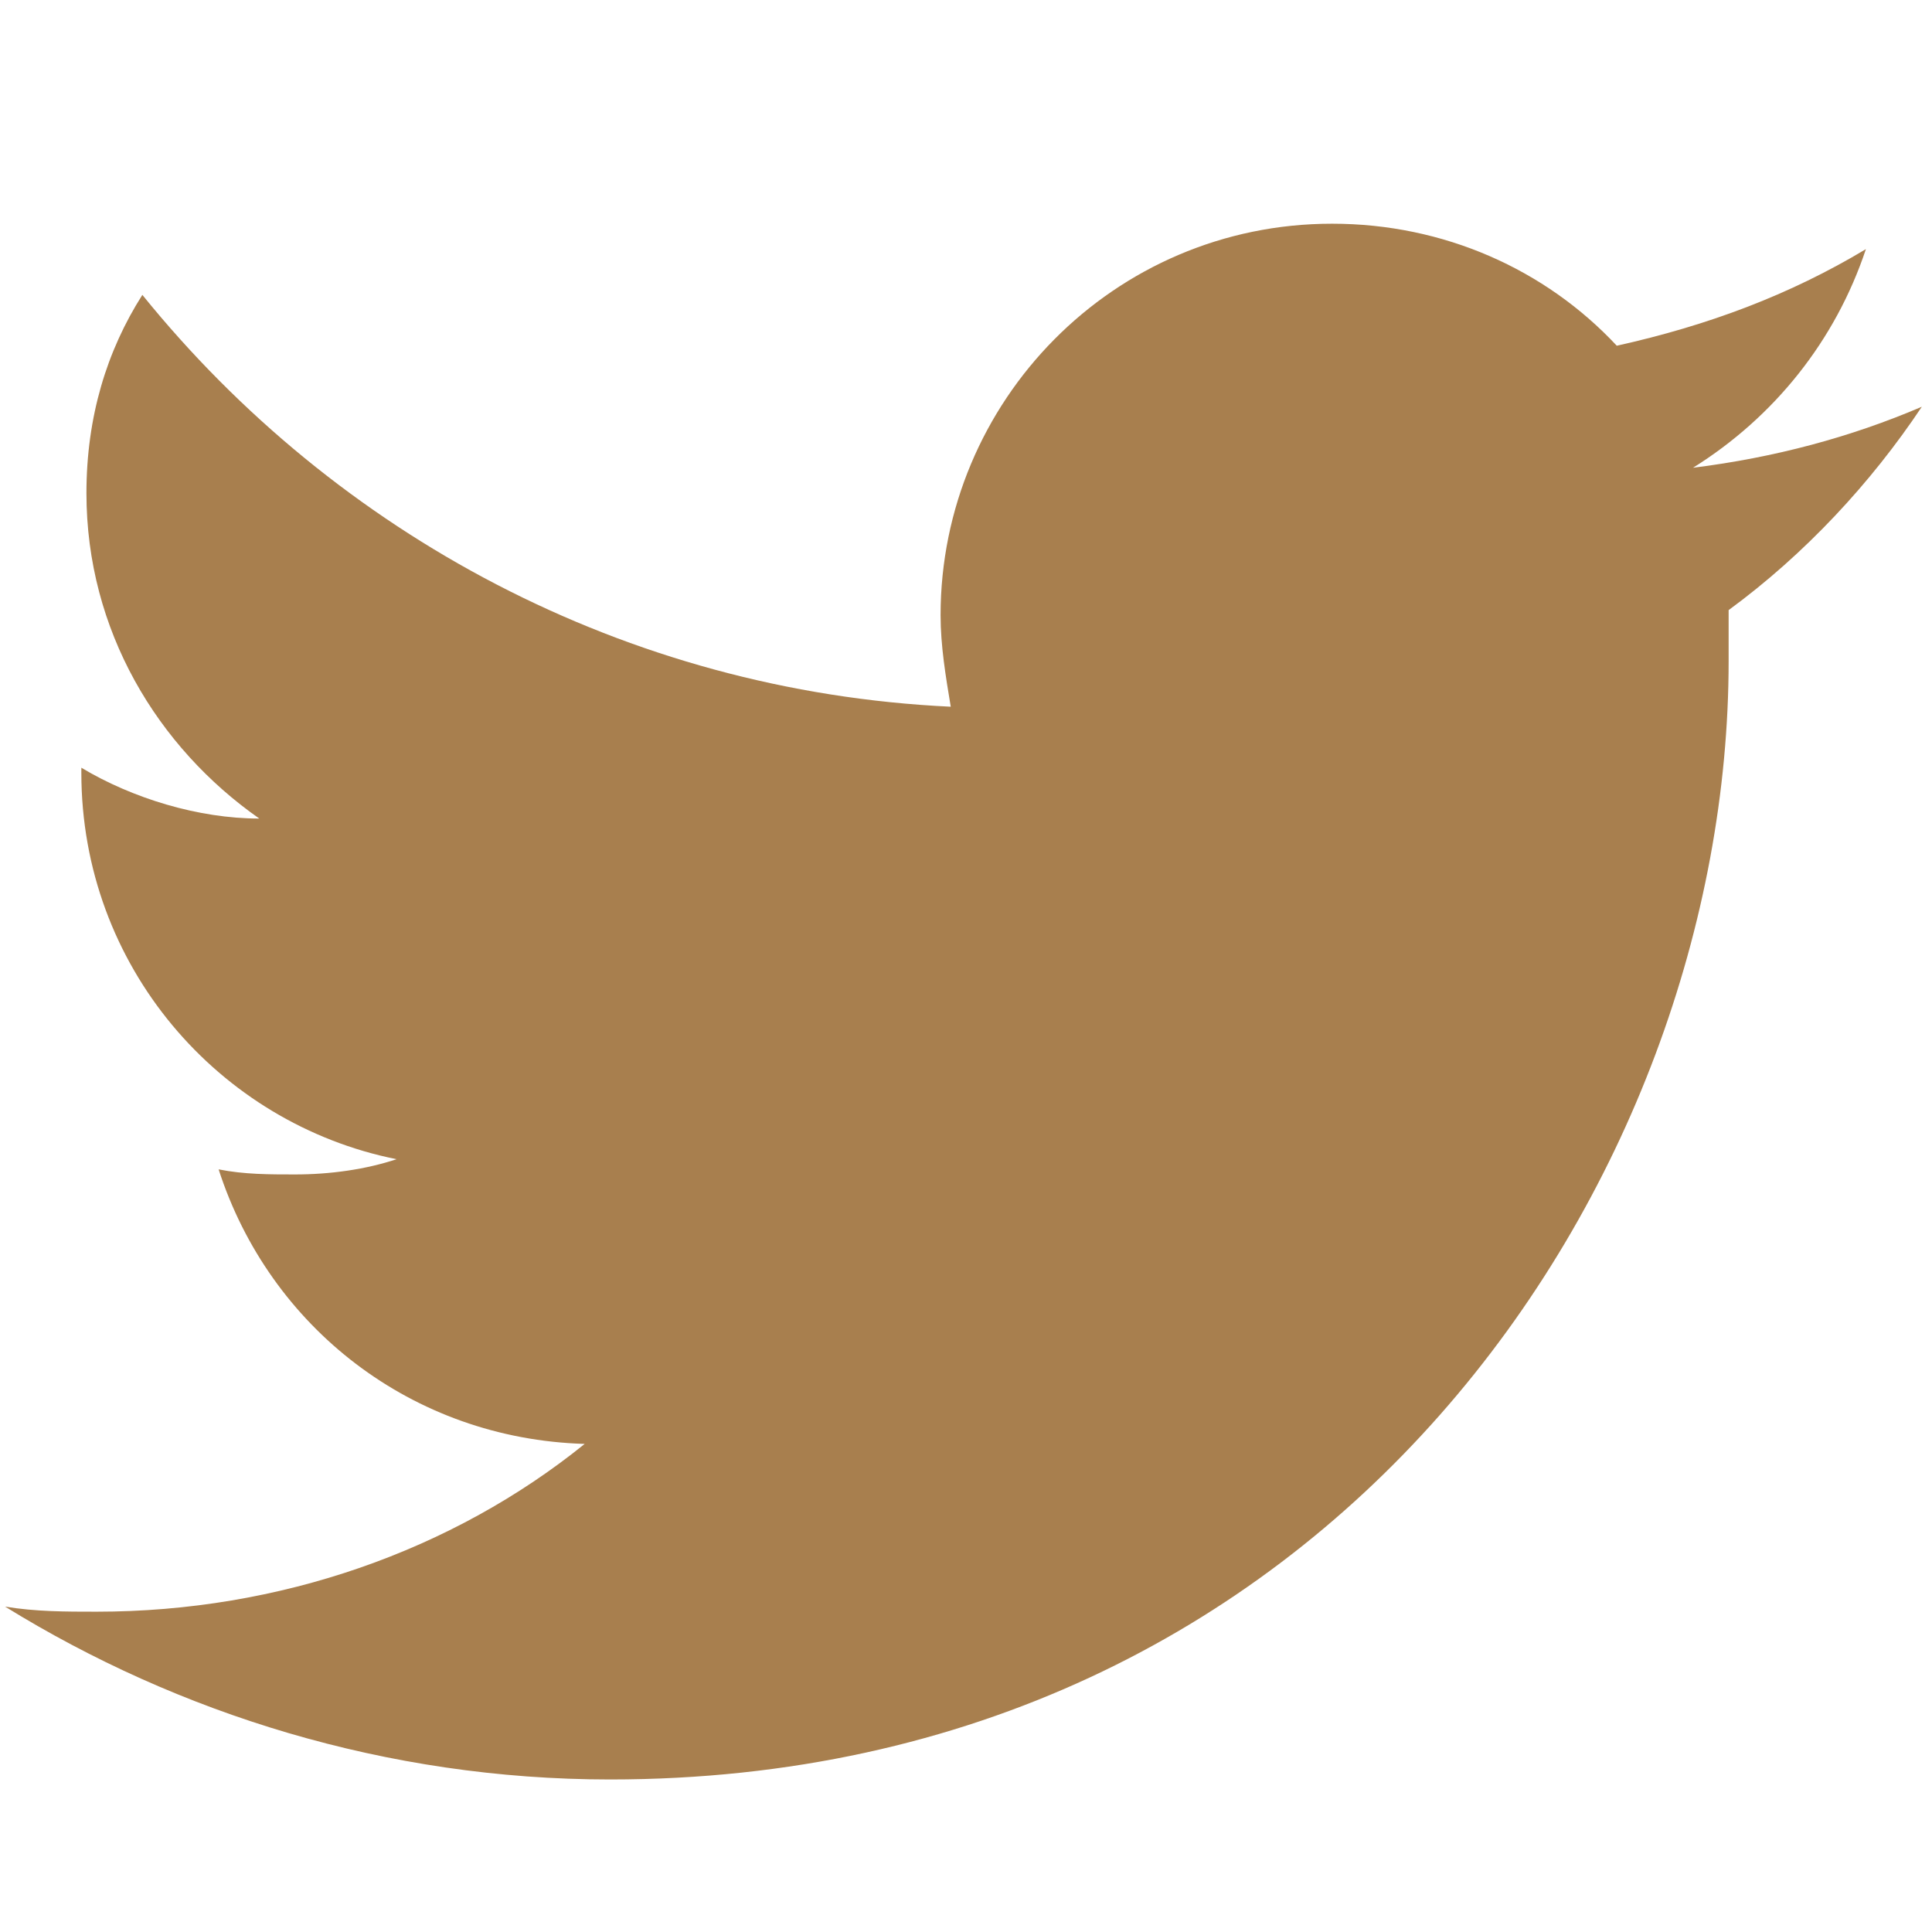
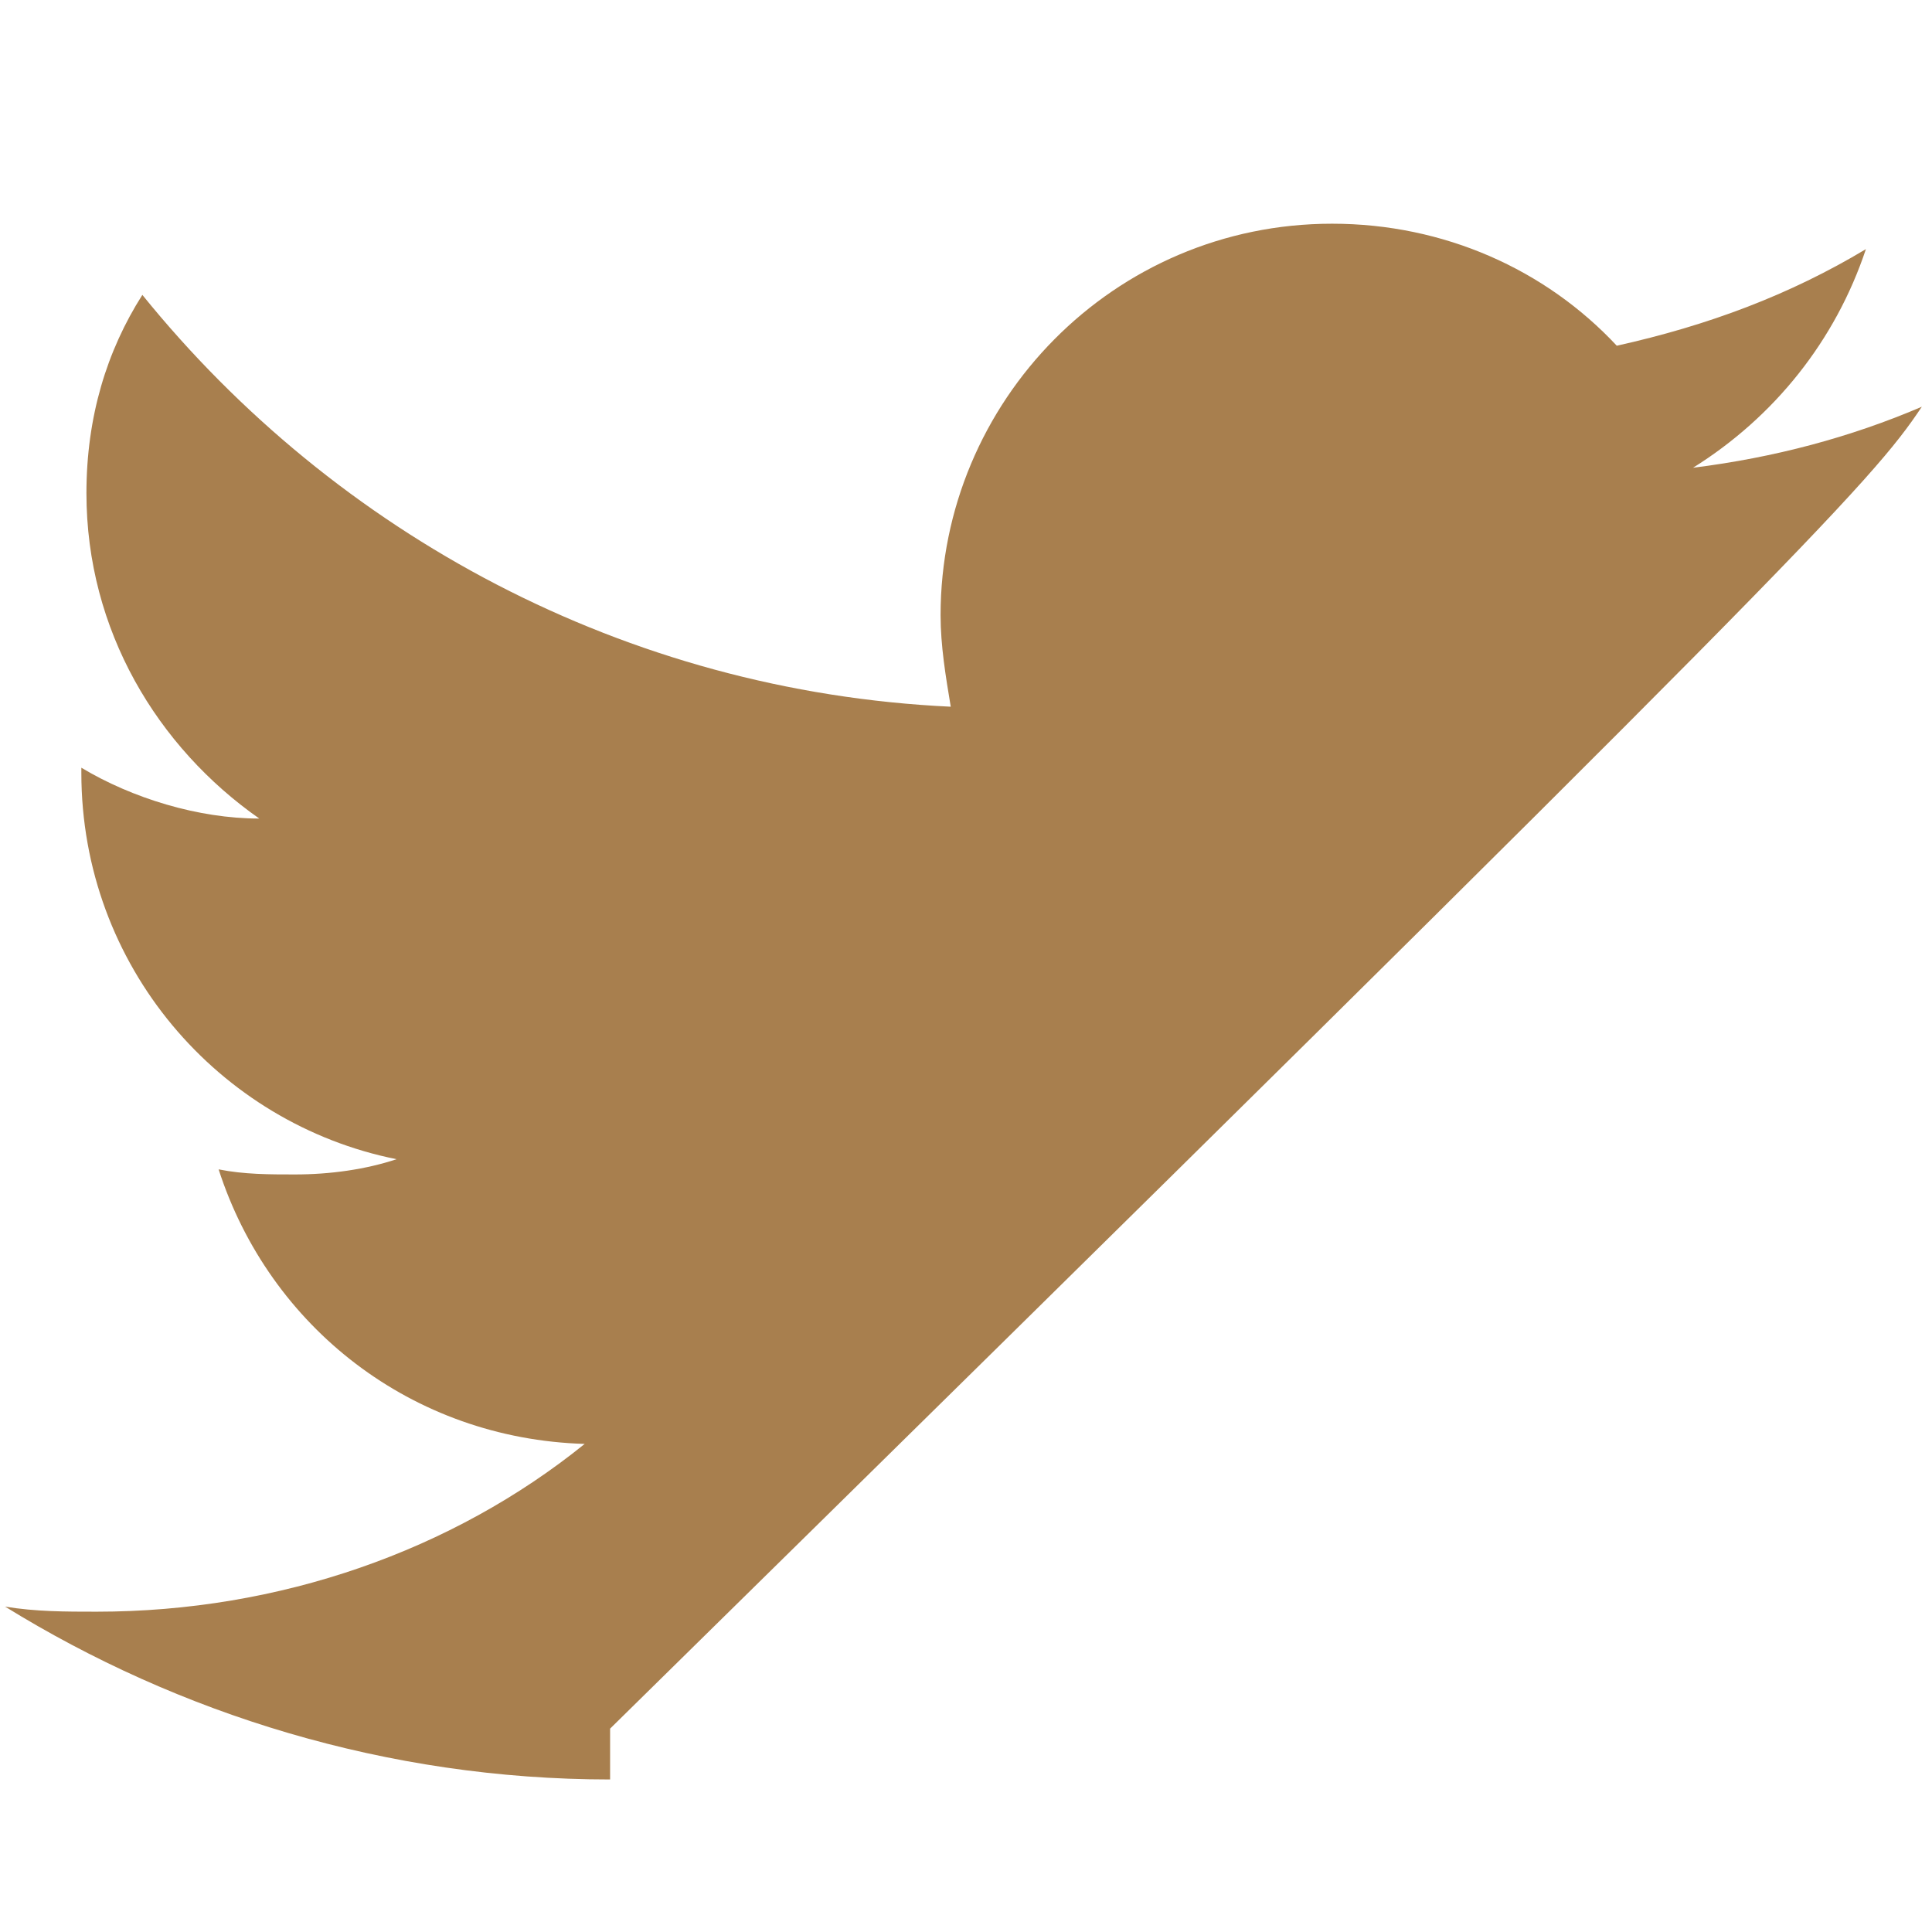
<svg xmlns="http://www.w3.org/2000/svg" version="1.1" id="Layer_1" x="0px" y="0px" viewBox="0 0 38 38" style="enable-background:new 0 0 38 38;" xml:space="preserve">
  <style type="text/css">
	.st0{fill:#A87F4E;}
</style>
  <g>
    <g>
-       <path class="st0" d="M37.8,8c-1.4,0.6-2.9,1-4.5,1.2c1.6-1,2.8-2.5,3.4-4.3c-1.5,0.9-3.1,1.5-4.9,1.9c-1.4-1.5-3.4-2.4-5.6-2.4    c-4.3,0-7.7,3.5-7.7,7.7c0,0.6,0.1,1.2,0.2,1.8c-6.4-0.3-12.1-3.4-15.9-8.1C2.1,6.9,1.7,8.2,1.7,9.7c0,2.7,1.4,5,3.4,6.4    c-1.2,0-2.5-0.4-3.5-1c0,0,0,0.1,0,0.1c0,3.8,2.7,6.9,6.2,7.6c-0.6,0.2-1.3,0.3-2,0.3c-0.5,0-1,0-1.5-0.1c1,3.1,3.8,5.3,7.2,5.4    c-2.6,2.1-6,3.3-9.6,3.3c-0.6,0-1.2,0-1.8-0.1C3.5,33.7,7.6,35,12,35c14.2,0,22-11.8,22-22c0-0.3,0-0.7,0-1    C35.5,10.9,36.8,9.5,37.8,8z" />
+       <path class="st0" d="M37.8,8c-1.4,0.6-2.9,1-4.5,1.2c1.6-1,2.8-2.5,3.4-4.3c-1.5,0.9-3.1,1.5-4.9,1.9c-1.4-1.5-3.4-2.4-5.6-2.4    c-4.3,0-7.7,3.5-7.7,7.7c0,0.6,0.1,1.2,0.2,1.8c-6.4-0.3-12.1-3.4-15.9-8.1C2.1,6.9,1.7,8.2,1.7,9.7c0,2.7,1.4,5,3.4,6.4    c-1.2,0-2.5-0.4-3.5-1c0,0,0,0.1,0,0.1c0,3.8,2.7,6.9,6.2,7.6c-0.6,0.2-1.3,0.3-2,0.3c-0.5,0-1,0-1.5-0.1c1,3.1,3.8,5.3,7.2,5.4    c-2.6,2.1-6,3.3-9.6,3.3c-0.6,0-1.2,0-1.8-0.1C3.5,33.7,7.6,35,12,35c0-0.3,0-0.7,0-1    C35.5,10.9,36.8,9.5,37.8,8z" />
    </g>
  </g>
</svg>